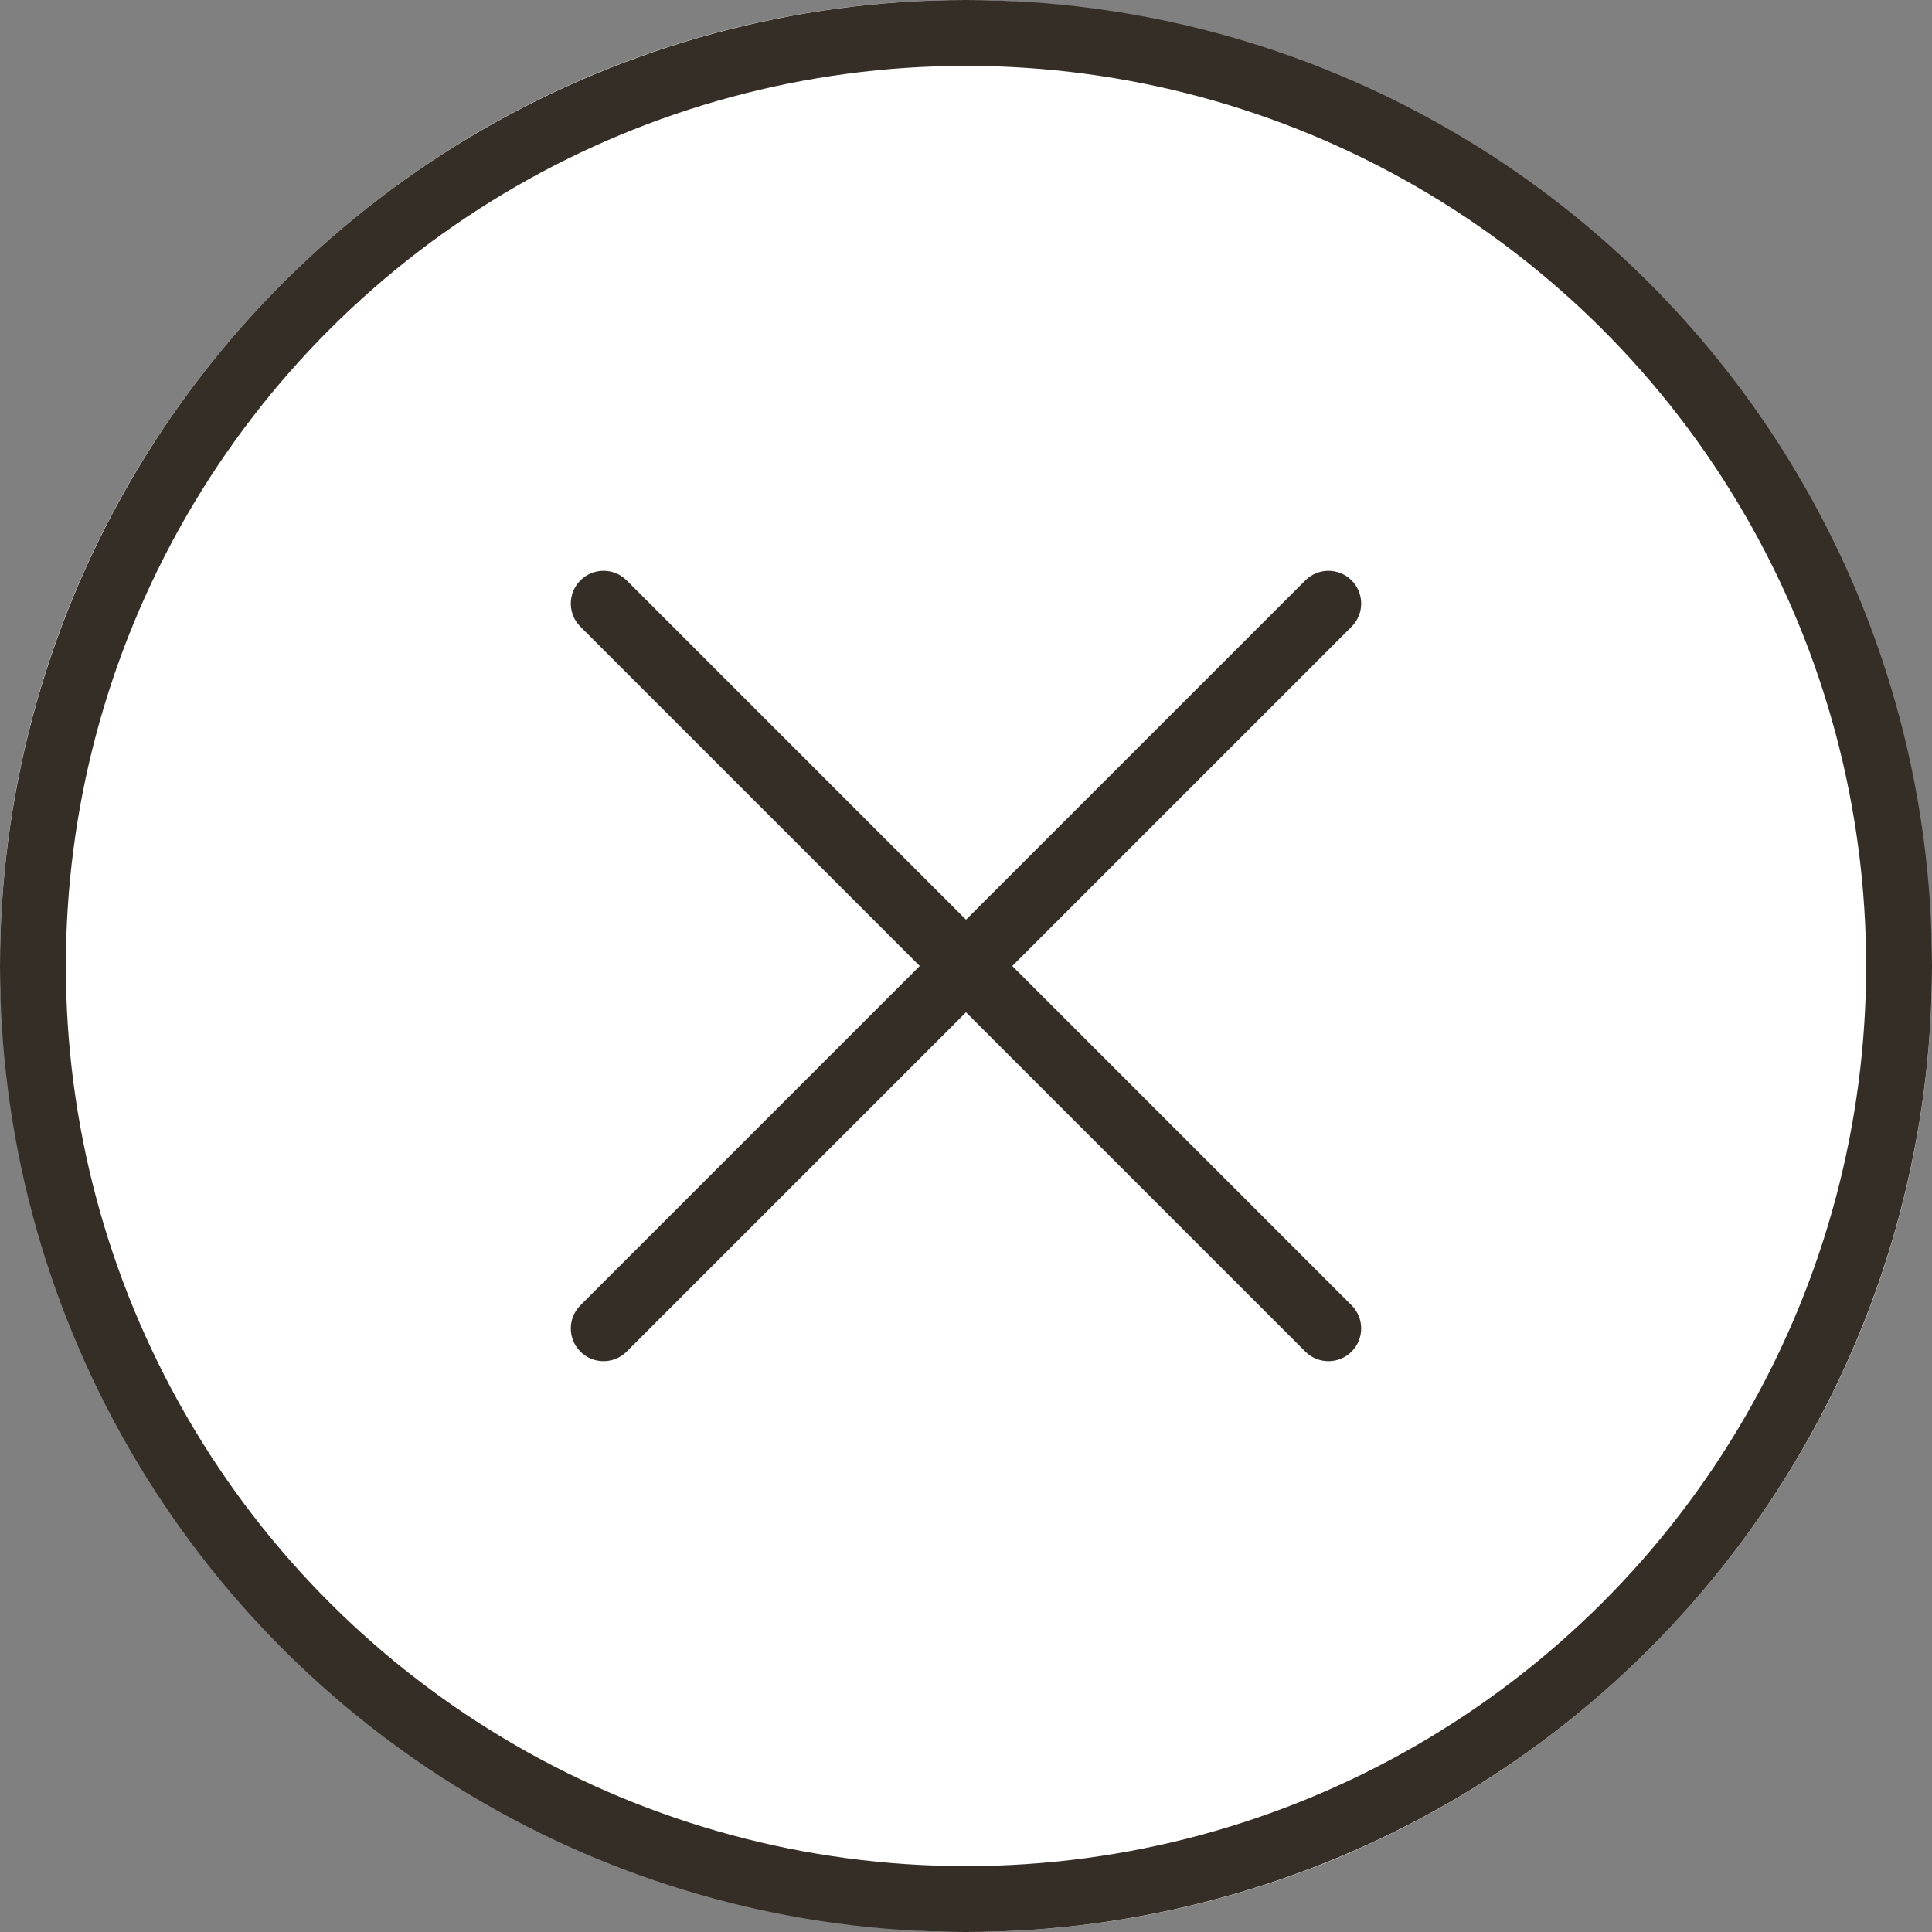
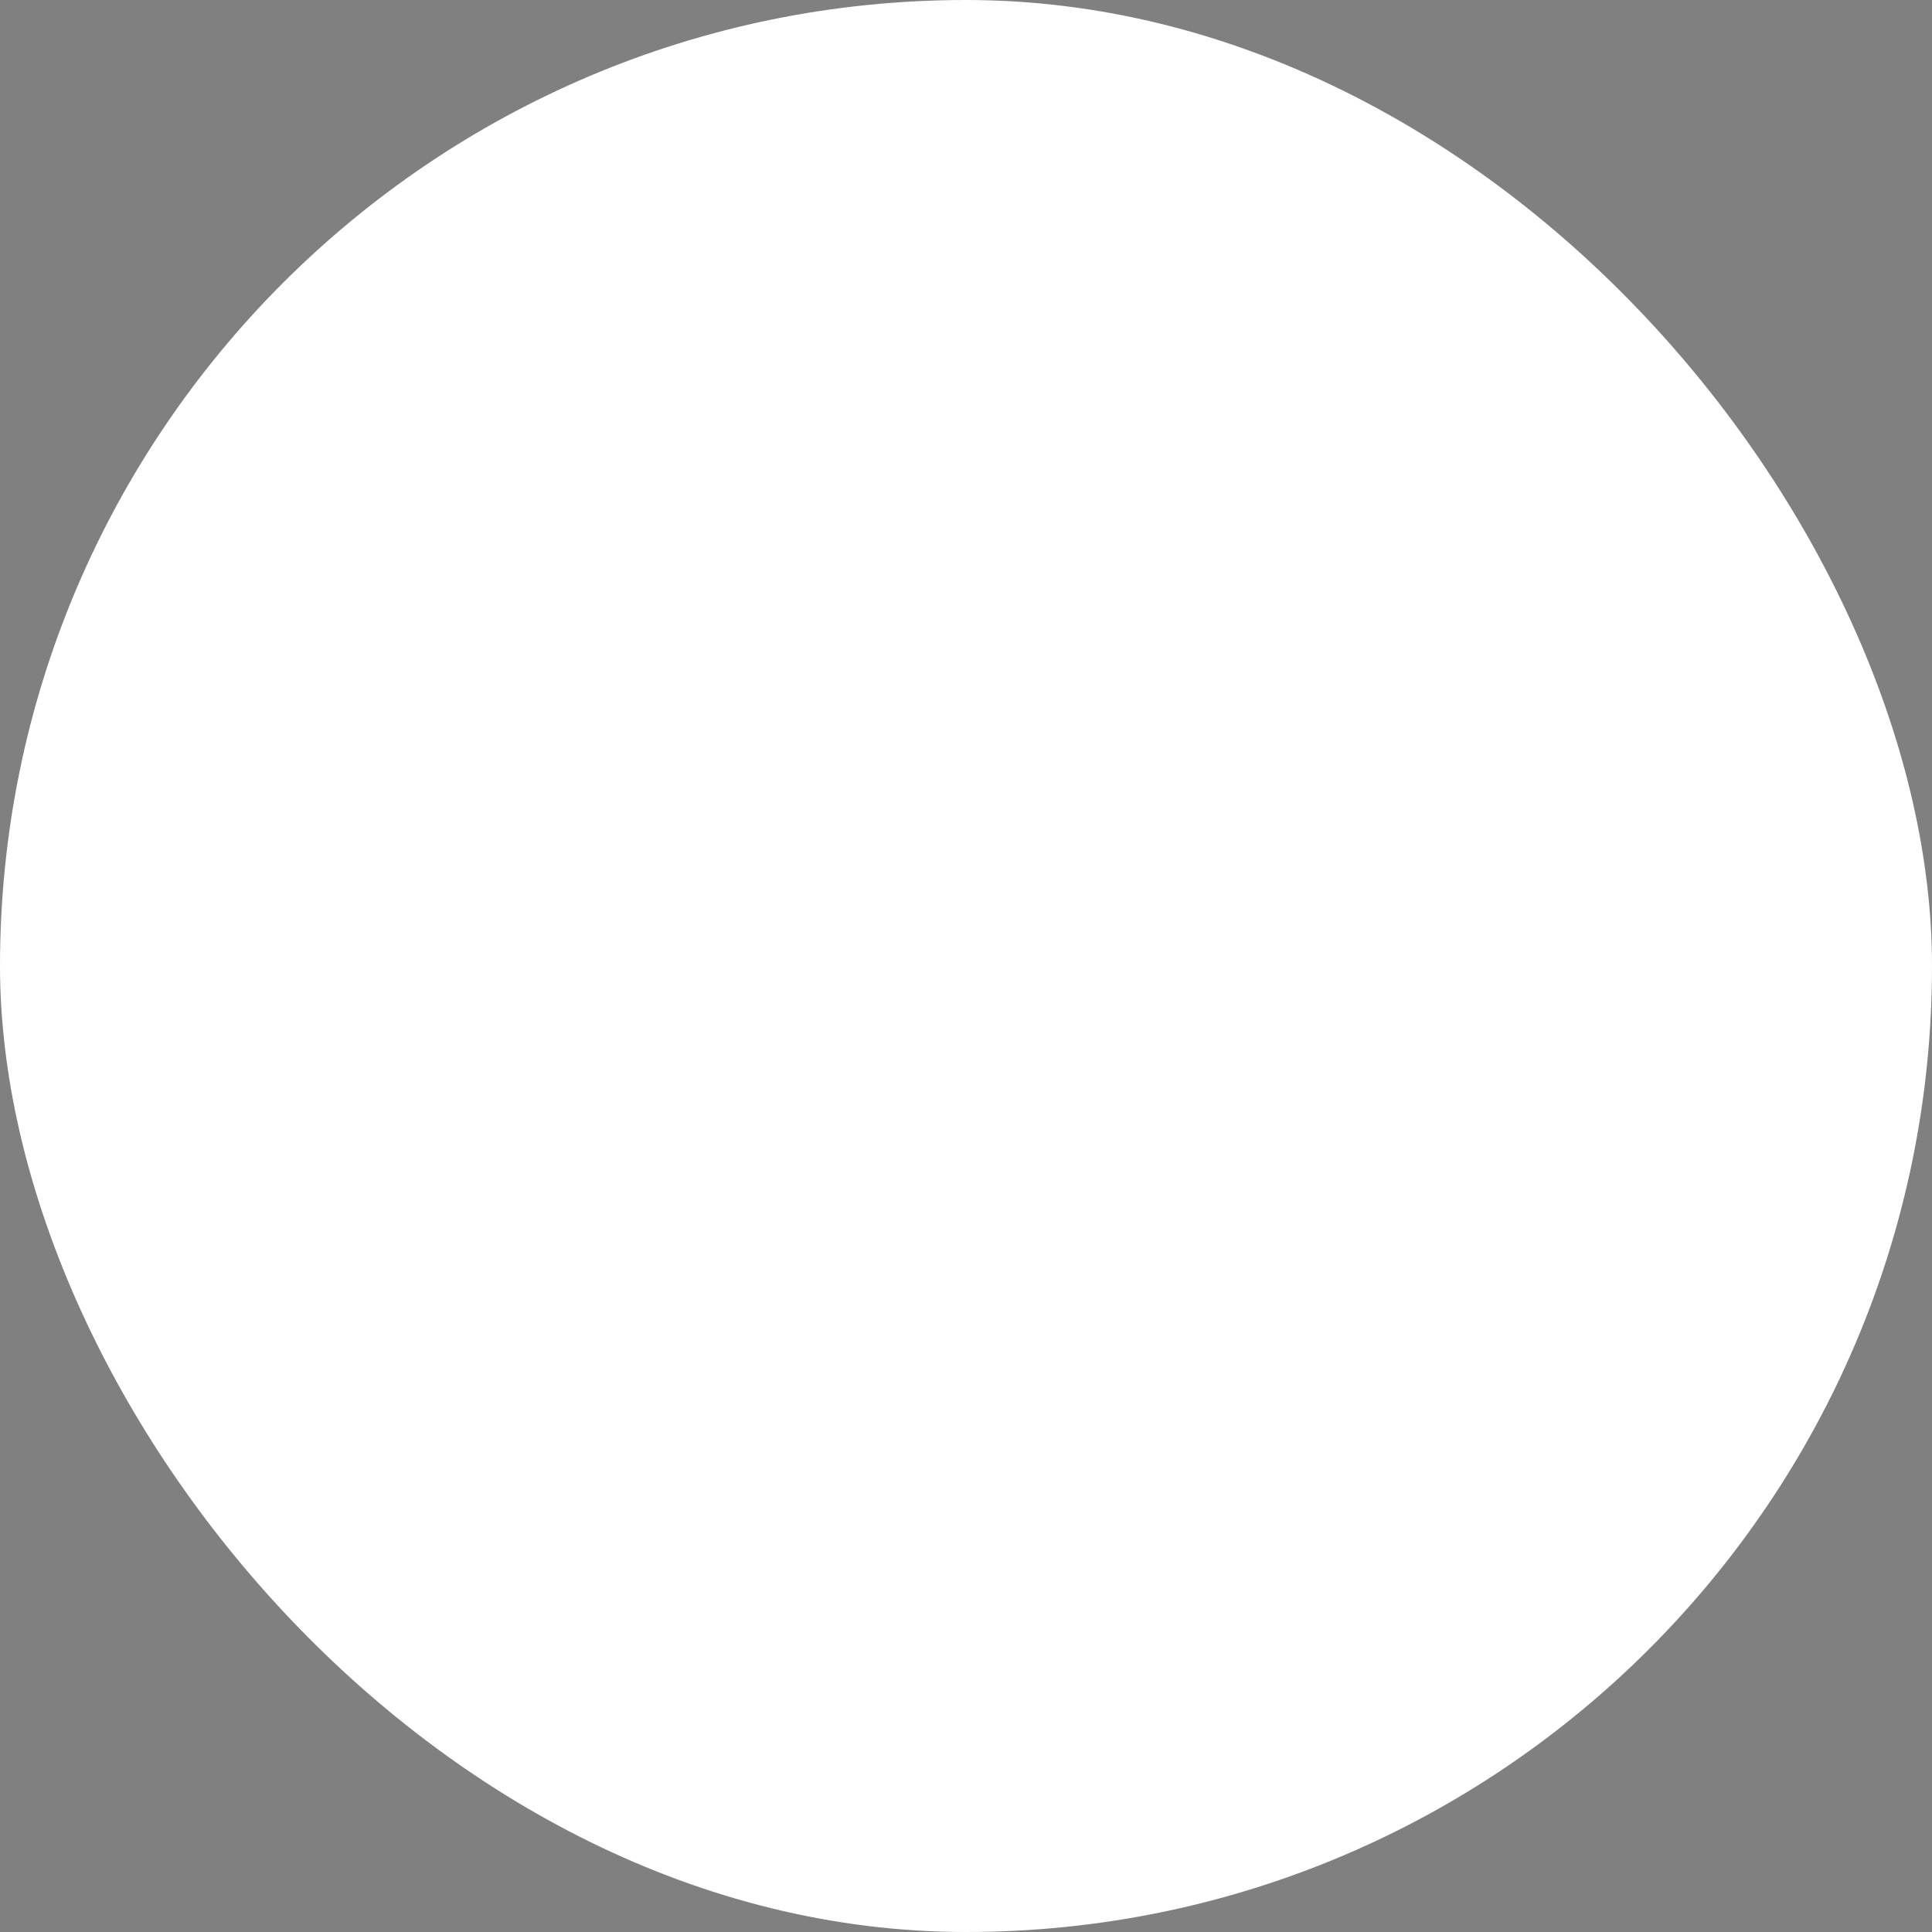
<svg xmlns="http://www.w3.org/2000/svg" width="44" height="44" viewBox="0 0 44 44" fill="none">
  <rect x="0" y="0" width="44" height="44" fill="#808080" stroke="none" />
  <rect width="44" height="44" rx="22" fill="white" />
-   <circle cx="22" cy="22" r="21.25" transform="rotate(-90 22 22)" stroke="#352E26" stroke-width="1.5" />
-   <path d="M13.218 30.782C12.927 30.491 12.927 30.019 13.218 29.728L29.728 13.218C30.019 12.927 30.491 12.927 30.782 13.218C31.073 13.509 31.073 13.981 30.782 14.272L14.272 30.782C13.981 31.073 13.509 31.073 13.218 30.782Z" fill="#352E26" />
-   <path d="M30.782 30.782C31.073 30.491 31.073 30.019 30.782 29.728L14.272 13.218C13.981 12.927 13.509 12.927 13.218 13.218C12.927 13.509 12.927 13.981 13.218 14.272L29.728 30.782C30.019 31.073 30.491 31.073 30.782 30.782Z" fill="#352E26" />
</svg>